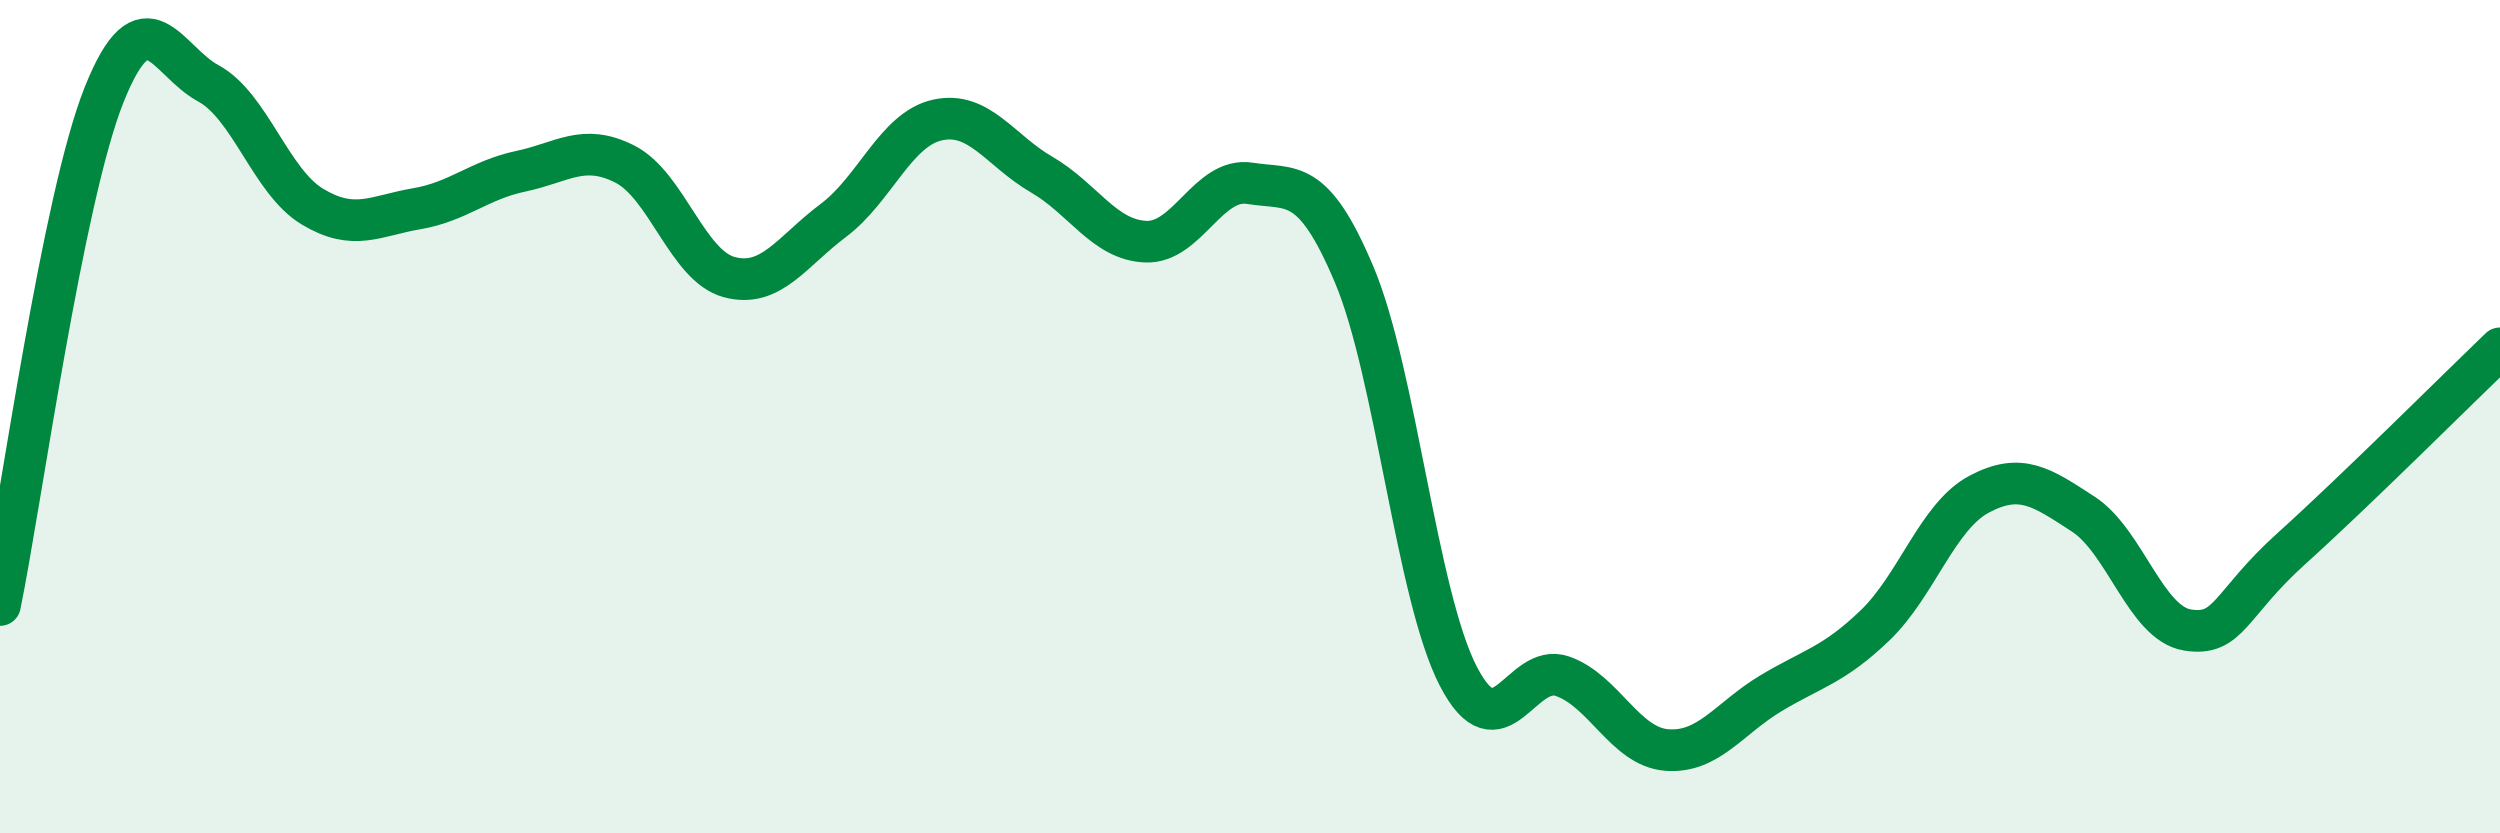
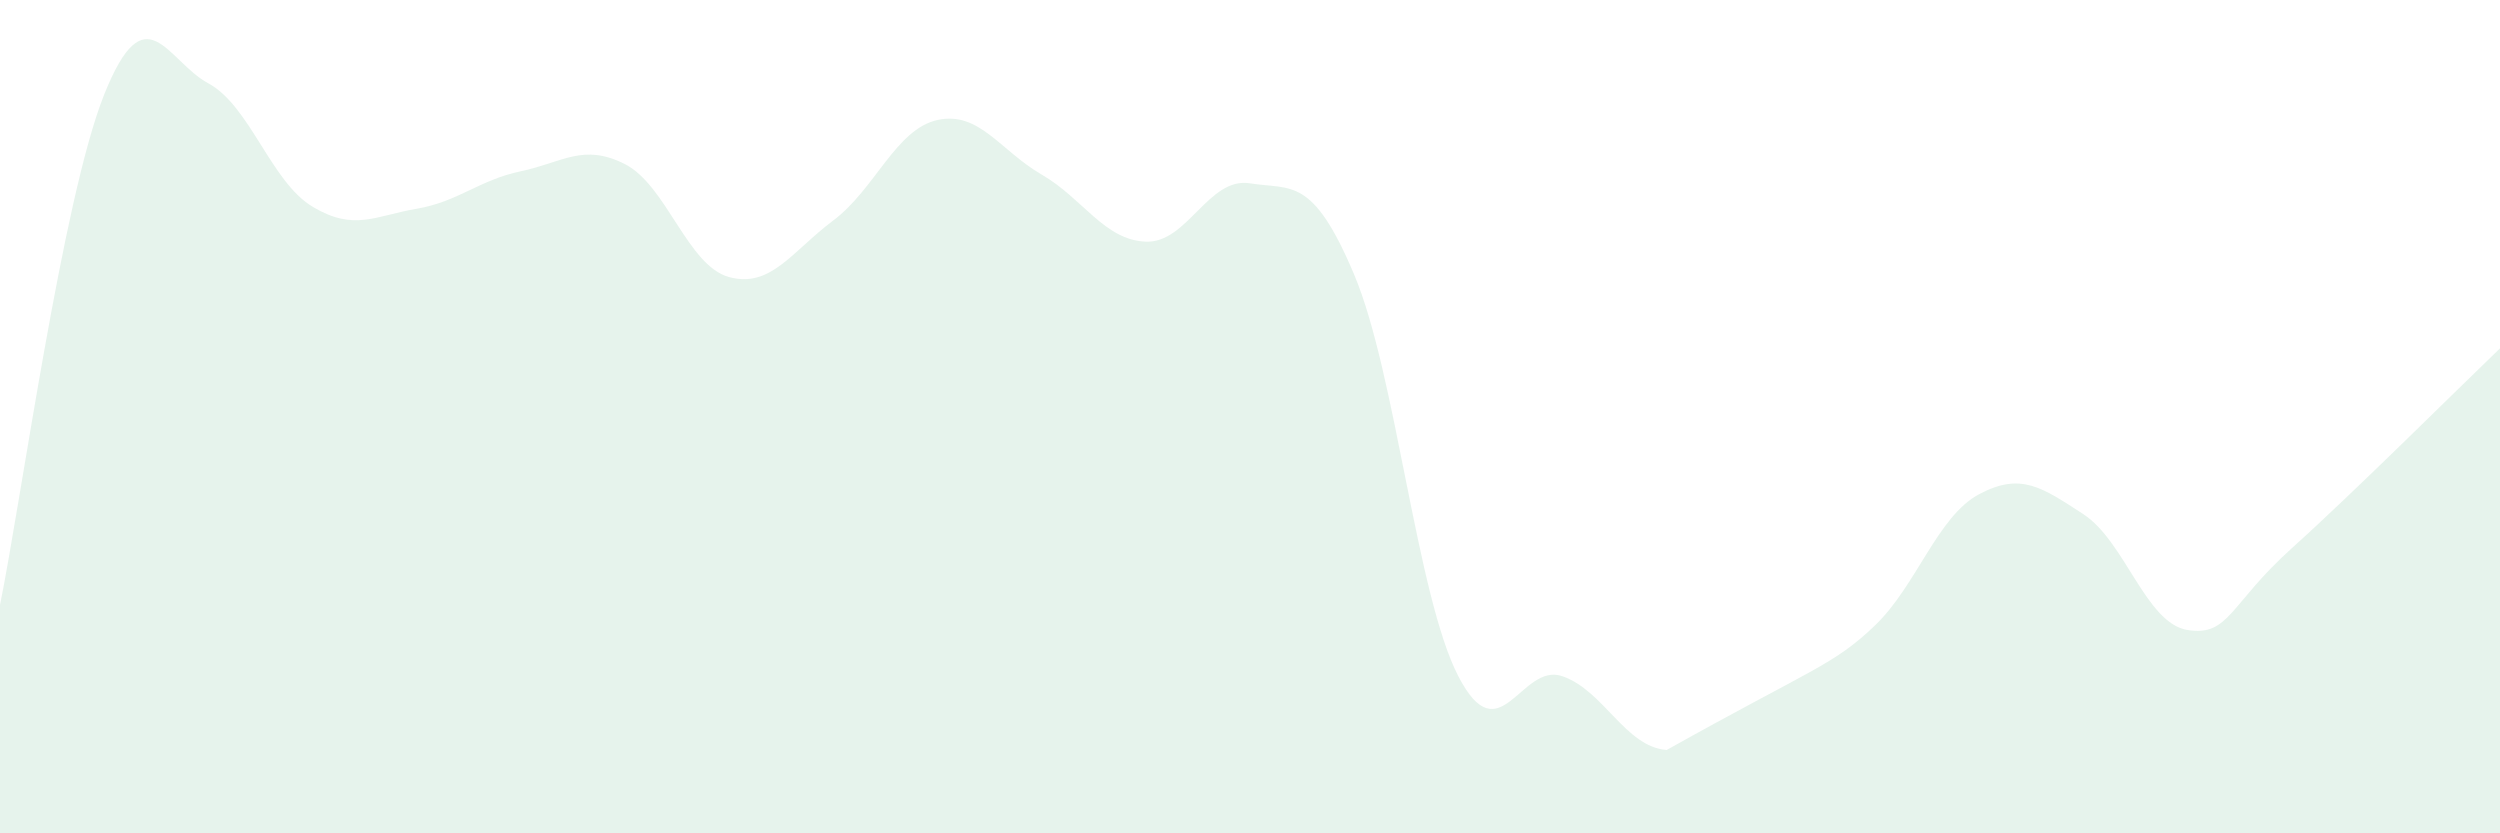
<svg xmlns="http://www.w3.org/2000/svg" width="60" height="20" viewBox="0 0 60 20">
-   <path d="M 0,14.52 C 0.5,12.07 1.5,4.77 2.5,2.27 C 3.5,-0.23 4,1.46 5,2 C 6,2.54 6.5,4.36 7.5,4.96 C 8.5,5.56 9,5.18 10,5.01 C 11,4.84 11.5,4.32 12.5,4.11 C 13.5,3.9 14,3.43 15,3.94 C 16,4.45 16.5,6.38 17.5,6.65 C 18.5,6.92 19,6.04 20,5.29 C 21,4.54 21.5,3.1 22.5,2.88 C 23.5,2.66 24,3.61 25,4.19 C 26,4.77 26.5,5.76 27.5,5.8 C 28.5,5.84 29,4.24 30,4.4 C 31,4.56 31.5,4.22 32.5,6.59 C 33.5,8.96 34,14.3 35,16.23 C 36,18.16 36.5,15.88 37.5,16.23 C 38.5,16.58 39,17.92 40,18 C 41,18.08 41.5,17.24 42.5,16.64 C 43.5,16.04 44,15.97 45,15.01 C 46,14.05 46.5,12.39 47.5,11.86 C 48.5,11.33 49,11.69 50,12.34 C 51,12.99 51.5,14.96 52.5,15.12 C 53.5,15.28 53.5,14.51 55,13.16 C 56.5,11.81 59,9.32 60,8.36L60 20L0 20Z" fill="#008740" opacity="0.1" stroke-linecap="round" stroke-linejoin="round" />
-   <path d="M 0,14.52 C 0.5,12.07 1.5,4.77 2.5,2.27 C 3.5,-0.23 4,1.46 5,2 C 6,2.54 6.5,4.36 7.5,4.96 C 8.5,5.56 9,5.18 10,5.01 C 11,4.84 11.5,4.32 12.5,4.11 C 13.5,3.9 14,3.43 15,3.94 C 16,4.45 16.5,6.38 17.5,6.65 C 18.5,6.92 19,6.04 20,5.29 C 21,4.54 21.5,3.1 22.5,2.88 C 23.5,2.66 24,3.61 25,4.19 C 26,4.77 26.5,5.76 27.5,5.8 C 28.5,5.84 29,4.24 30,4.4 C 31,4.56 31.5,4.22 32.5,6.59 C 33.5,8.96 34,14.3 35,16.23 C 36,18.16 36.5,15.88 37.5,16.23 C 38.5,16.58 39,17.92 40,18 C 41,18.08 41.5,17.24 42.5,16.64 C 43.5,16.04 44,15.97 45,15.01 C 46,14.05 46.5,12.39 47.5,11.86 C 48.5,11.33 49,11.69 50,12.34 C 51,12.99 51.5,14.96 52.5,15.12 C 53.5,15.28 53.5,14.51 55,13.16 C 56.5,11.81 59,9.32 60,8.36" stroke="#008740" stroke-width="1" fill="none" stroke-linecap="round" stroke-linejoin="round" />
+   <path d="M 0,14.52 C 0.5,12.07 1.5,4.77 2.5,2.27 C 3.5,-0.23 4,1.46 5,2 C 6,2.54 6.5,4.36 7.5,4.96 C 8.5,5.56 9,5.18 10,5.01 C 11,4.84 11.5,4.32 12.5,4.11 C 13.5,3.9 14,3.43 15,3.94 C 16,4.45 16.5,6.38 17.5,6.65 C 18.5,6.92 19,6.04 20,5.29 C 21,4.54 21.5,3.1 22.5,2.88 C 23.5,2.66 24,3.61 25,4.19 C 26,4.77 26.5,5.76 27.5,5.8 C 28.5,5.84 29,4.24 30,4.4 C 31,4.56 31.5,4.22 32.5,6.59 C 33.5,8.96 34,14.3 35,16.23 C 36,18.16 36.5,15.88 37.5,16.23 C 38.5,16.58 39,17.92 40,18 C 43.5,16.04 44,15.97 45,15.01 C 46,14.05 46.5,12.39 47.5,11.86 C 48.5,11.33 49,11.69 50,12.34 C 51,12.99 51.5,14.96 52.5,15.12 C 53.5,15.28 53.5,14.51 55,13.16 C 56.5,11.81 59,9.32 60,8.36L60 20L0 20Z" fill="#008740" opacity="0.1" stroke-linecap="round" stroke-linejoin="round" />
</svg>